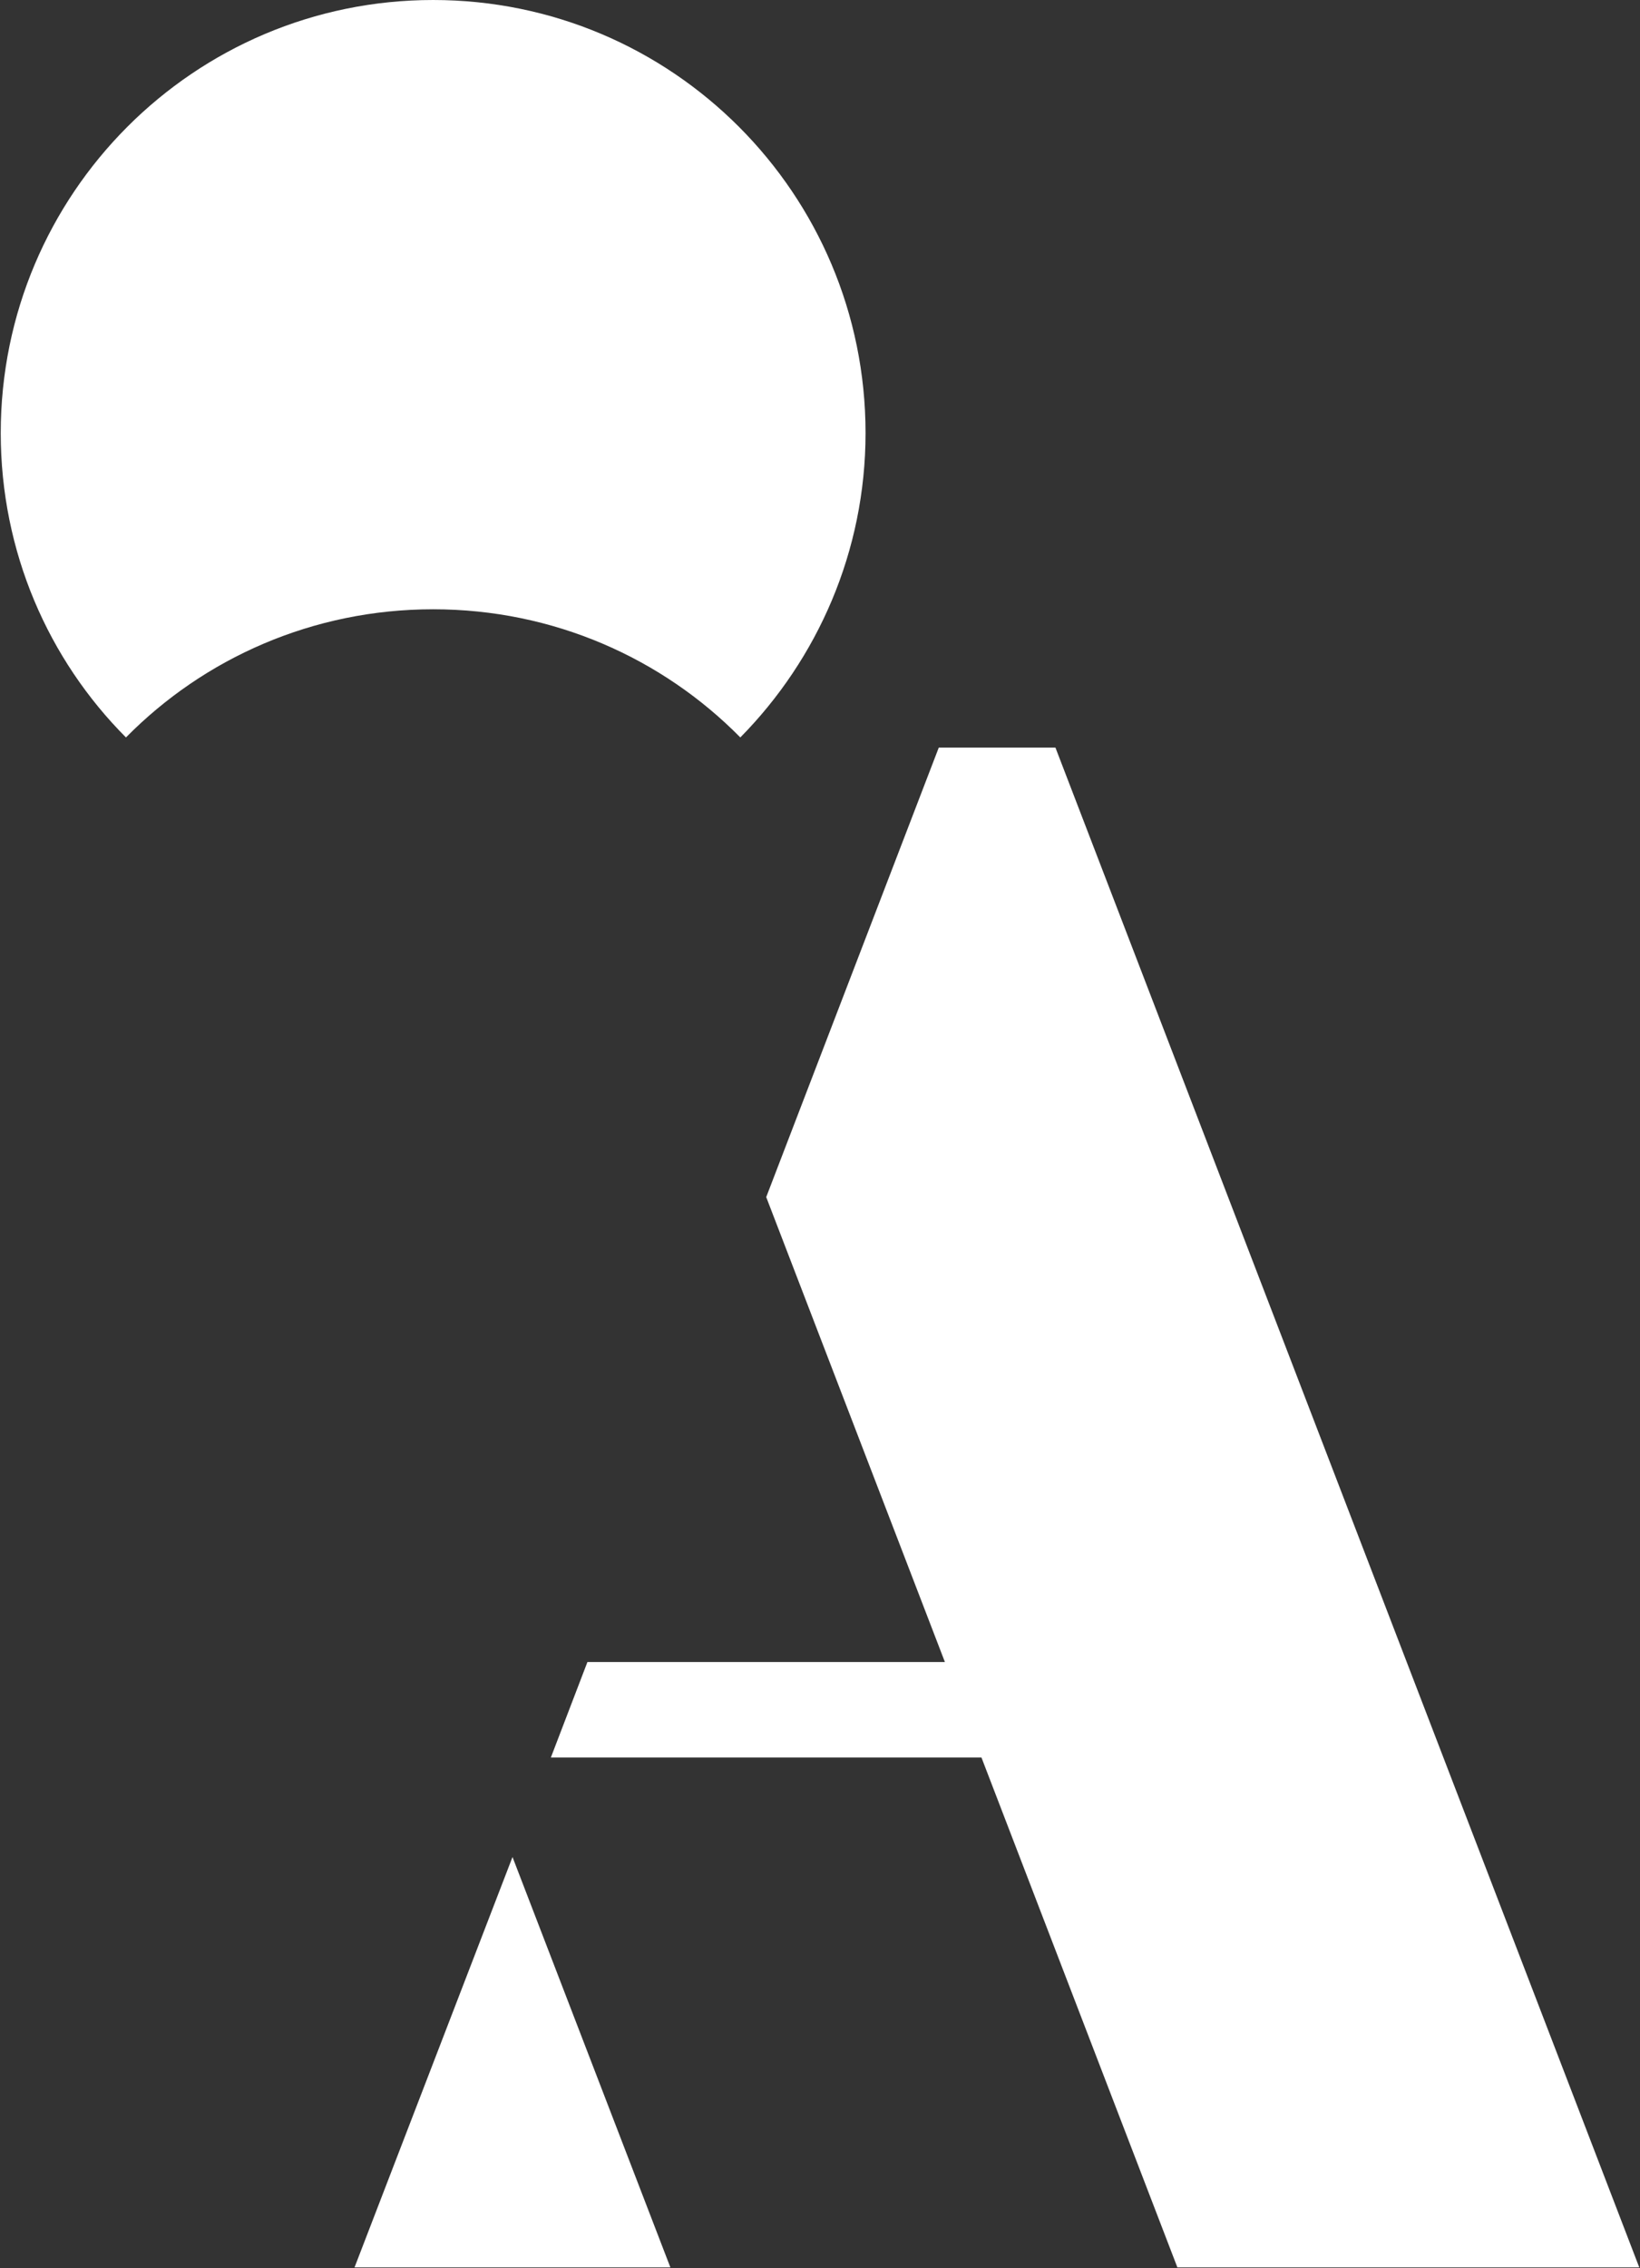
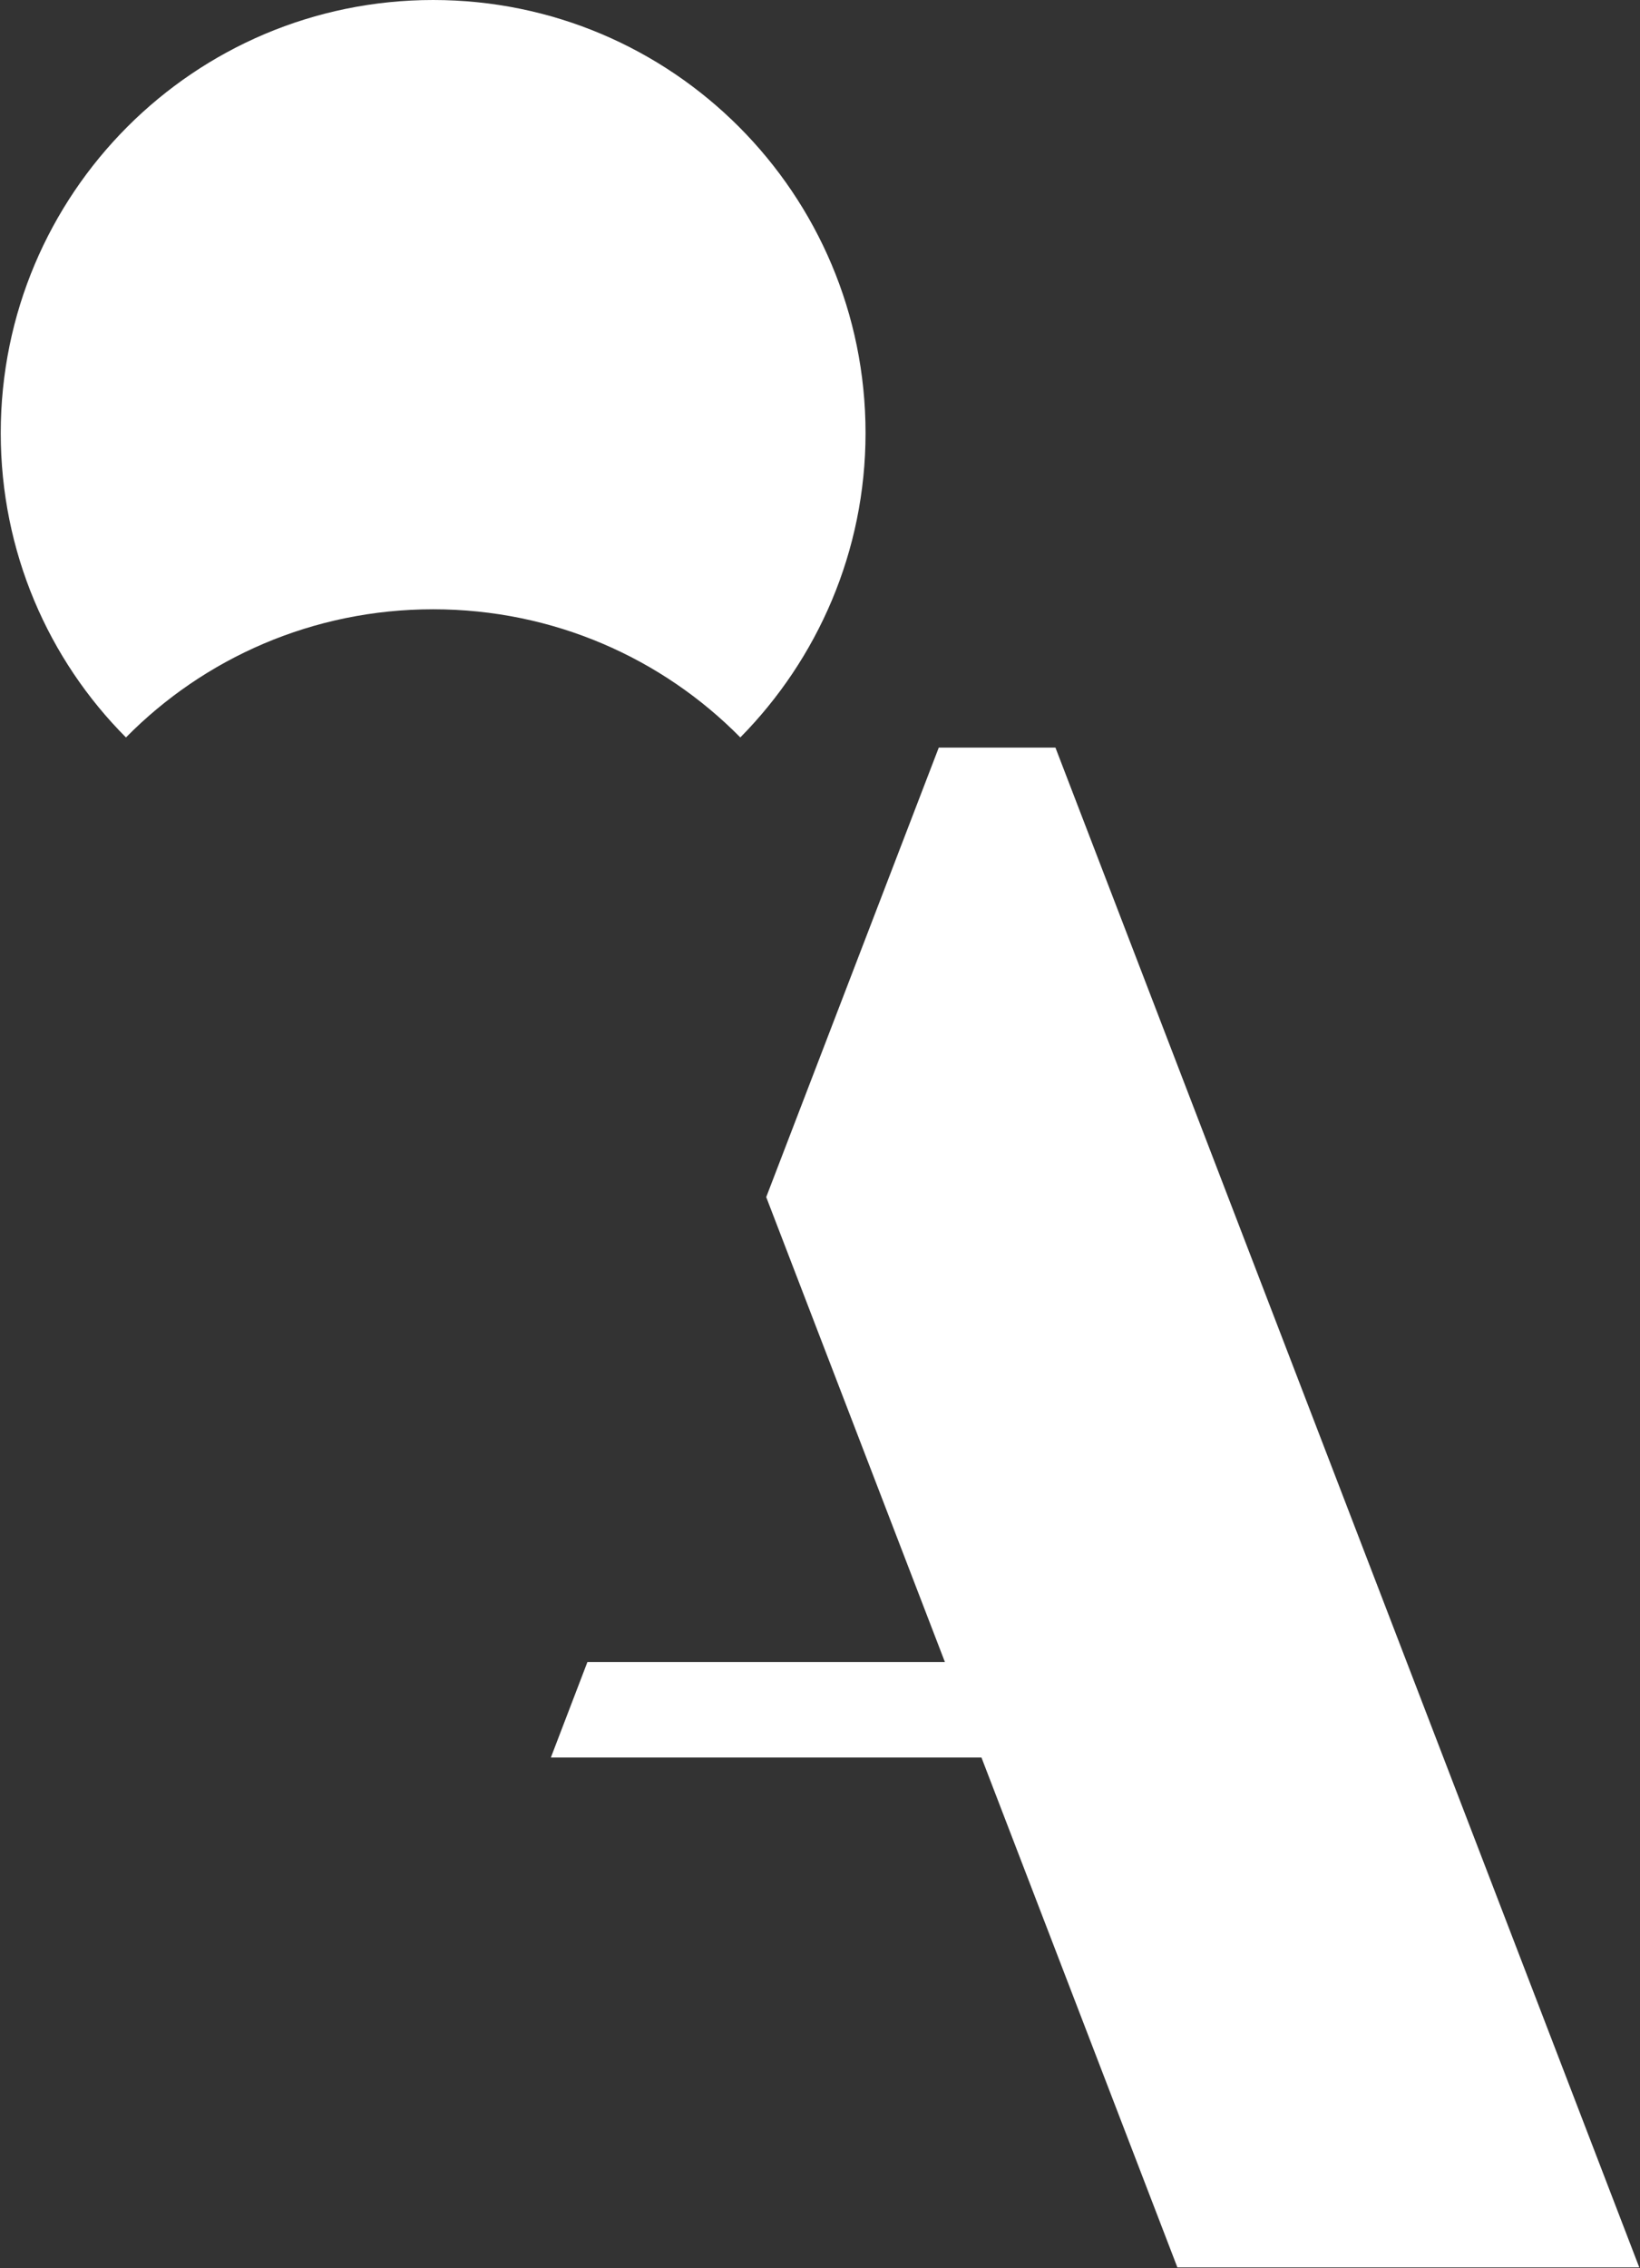
<svg xmlns="http://www.w3.org/2000/svg" version="1.2" viewBox="0 0 1552 2145" width="1552" height="2145">
  <rect x="0" y="0" width="1552" height="2145" fill="#333333" stroke="none" />
  <style>.a{fill:#fff}</style>
  <path class="a" d="m409.9 0c-226.2 0-409.2 183.4-409.2 409.5 0 112.4 45.1 214.3 118.5 287.9 74-75 176.9-121.2 290.7-121.2 113.8 0 216.7 46.2 290.7 121.2 73-74 118.5-175.8 118.5-287.9 0-226.1-183-409.5-409.2-409.5z" />
-   <path class="a" d="m335.5 2144.3h298.9l-149.4-388.1z" />
  <path class="a" d="m888.4 707l-163.3 425.1 169.1 439.7h-338.3l-34.6 90.3h407.5l185.4 482.2h437.1l-552.5-1437.3z" />
</svg>